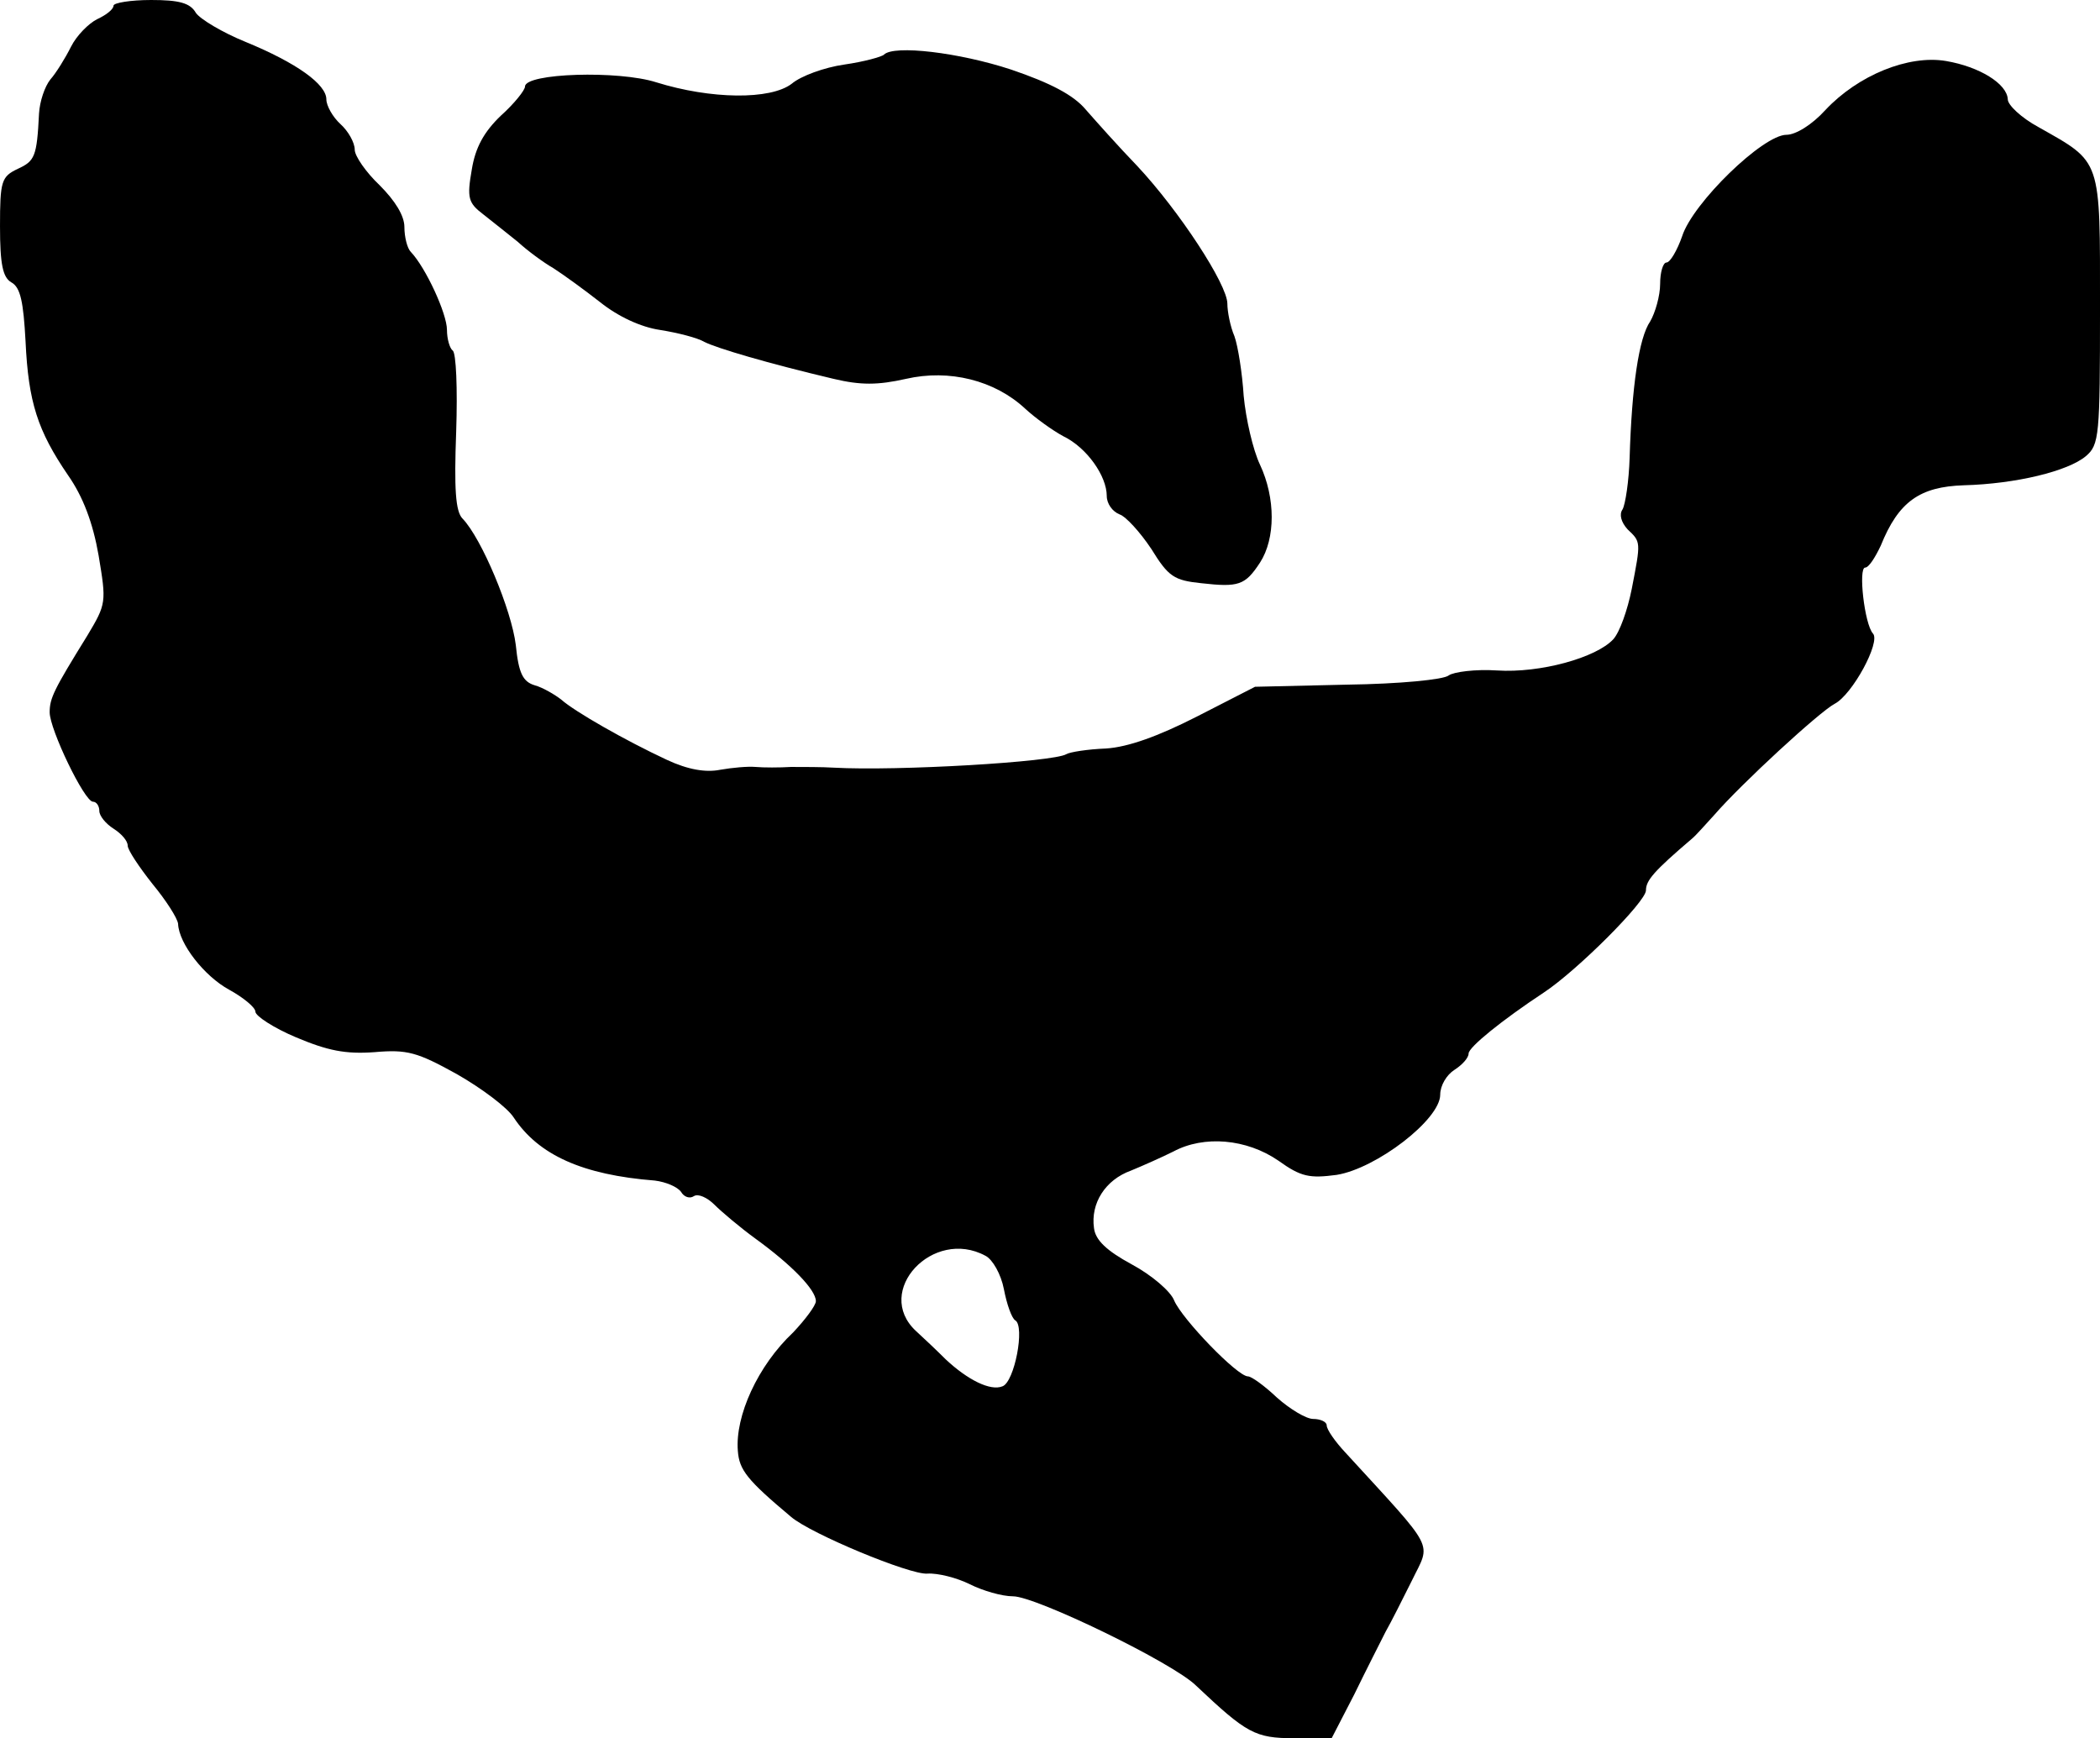
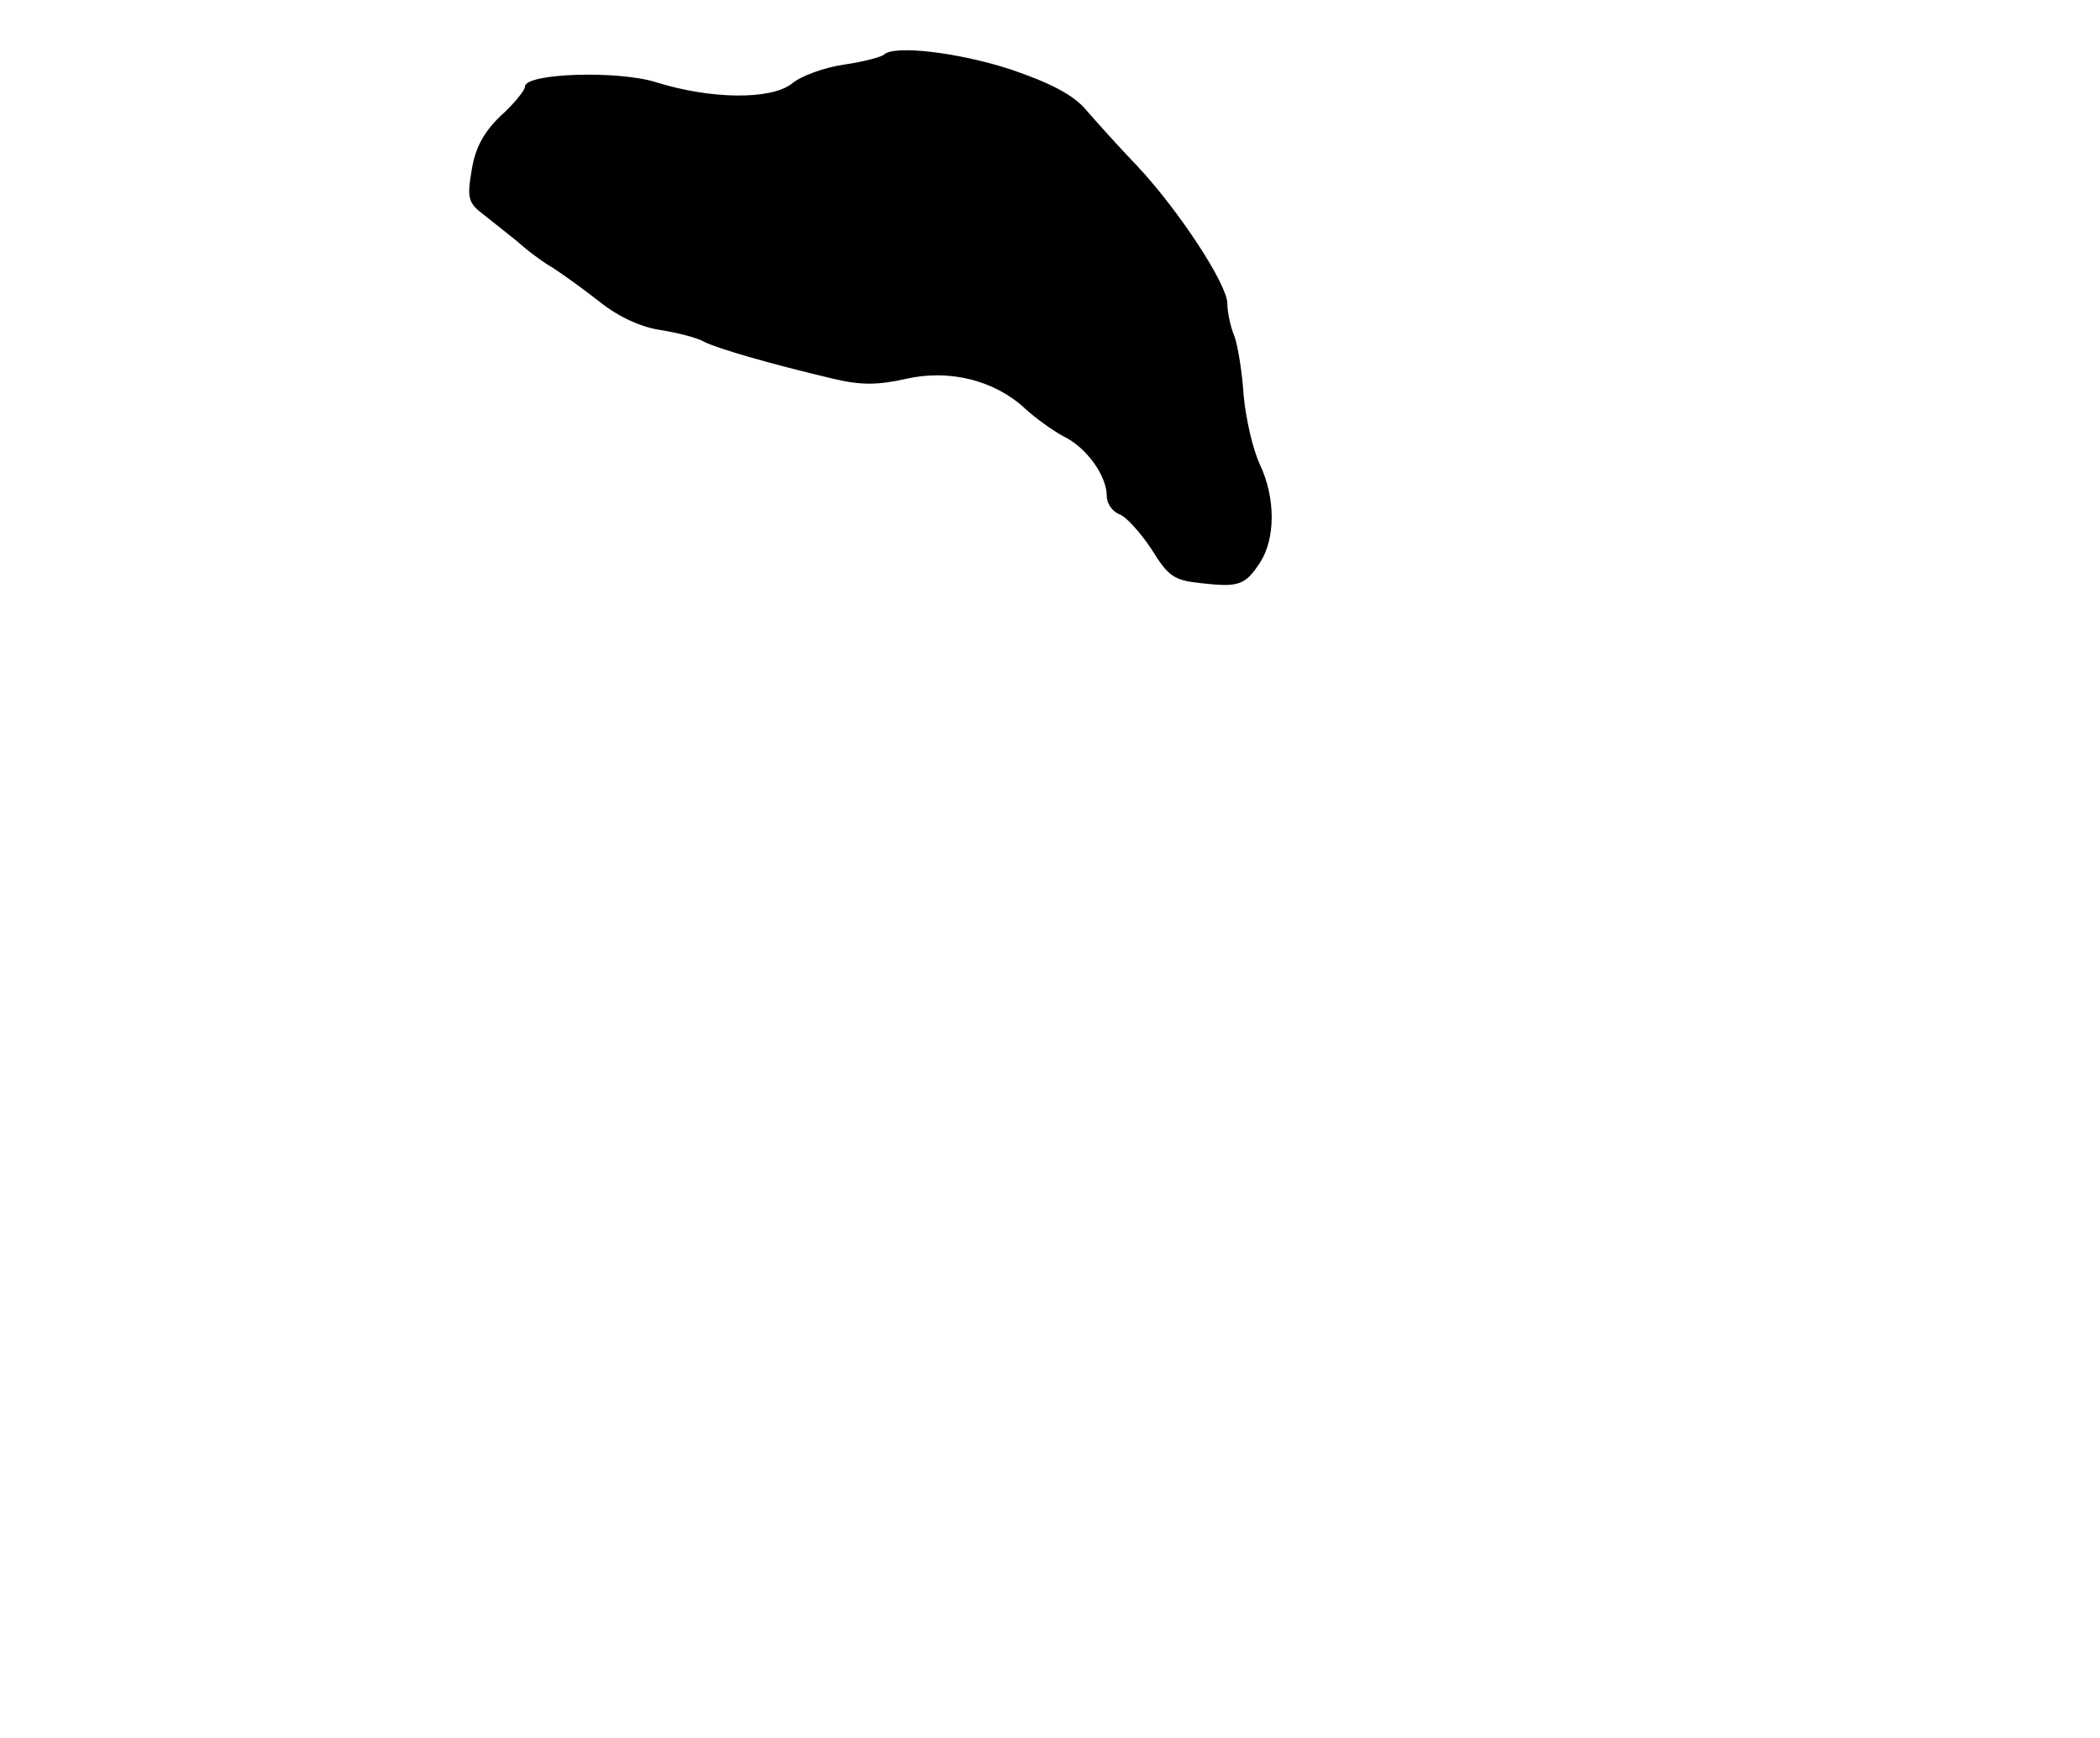
<svg xmlns="http://www.w3.org/2000/svg" version="1.0" width="296pt" height="245pt" viewBox="0 0 296 245" preserveAspectRatio="xMidYMid meet">
  <g transform="translate(0,245) scale(0.1,-0.1)" fill="#000000" stroke="none">
-     <path d="M160 2442 c0 -5 -10 -13 -23 -19 -12 -6 -29 -23 -37 -39 -8 -16 -21 -37 -29 -46 -8 -10 -15 -31 -16 -48 -3 -61 -6 -67 -30 -78 -23 -11 -25 -17 -25 -81 0 -54 4 -72 16 -79 13 -7 17 -28 20 -83 4 -86 17 -126 60 -189 21 -30 35 -67 43 -113 11 -66 11 -68 -16 -113 -47 -76 -53 -88 -53 -108 0 -24 49 -126 61 -126 5 0 9 -6 9 -13 0 -7 9 -18 20 -25 11 -7 20 -17 20 -24 0 -6 16 -30 35 -54 19 -23 35 -48 36 -56 1 -28 37 -74 72 -93 20 -11 37 -25 37 -31 0 -6 26 -23 57 -36 45 -19 70 -24 111 -21 46 4 60 0 116 -31 35 -20 71 -47 80 -61 35 -53 97 -81 199 -89 16 -2 32 -9 37 -16 4 -7 12 -10 18 -6 6 4 19 -2 29 -12 10 -10 36 -32 58 -48 51 -37 85 -72 85 -88 0 -6 -15 -26 -32 -44 -50 -47 -82 -118 -78 -167 2 -27 13 -41 75 -93 28 -24 168 -82 192 -80 15 1 42 -6 60 -15 18 -9 45 -17 61 -17 32 0 226 -94 258 -126 71 -67 83 -74 138 -74 l53 0 32 62 c17 35 37 74 44 88 8 14 24 46 37 72 27 56 36 39 -94 181 -14 15 -26 32 -26 38 0 5 -9 9 -19 9 -10 0 -33 14 -51 30 -18 17 -36 30 -41 30 -15 0 -93 81 -104 107 -5 13 -32 36 -60 51 -35 19 -51 34 -53 51 -5 35 16 68 52 81 17 7 44 19 60 27 43 23 103 18 148 -13 32 -23 44 -25 82 -20 56 9 146 78 146 113 0 13 9 28 20 35 11 7 20 17 20 23 0 9 47 47 106 86 47 31 144 128 144 144 0 14 11 27 65 73 6 5 19 20 31 33 39 45 149 146 170 157 25 13 65 87 54 99 -12 13 -21 93 -11 93 5 0 14 14 22 31 25 62 55 83 117 85 74 2 147 20 172 41 19 16 20 29 20 208 0 214 3 205 -87 256 -24 13 -43 31 -43 39 -1 22 -40 46 -87 54 -53 9 -124 -20 -170 -69 -19 -21 -42 -35 -55 -35 -33 0 -132 -96 -147 -143 -7 -20 -17 -37 -22 -37 -5 0 -9 -14 -9 -30 0 -17 -7 -41 -14 -53 -16 -23 -26 -92 -29 -192 -1 -33 -6 -66 -10 -73 -5 -7 -2 -18 7 -28 19 -18 19 -17 6 -84 -6 -30 -17 -61 -26 -71 -24 -26 -103 -48 -164 -44 -30 2 -61 -2 -68 -7 -7 -6 -70 -12 -143 -13 l-130 -3 -82 -42 c-55 -28 -97 -43 -128 -45 -26 -1 -51 -5 -56 -8 -18 -11 -238 -24 -328 -19 -16 1 -43 1 -60 1 -16 -1 -39 -1 -50 0 -11 1 -33 -1 -50 -4 -20 -4 -45 0 -75 14 -58 27 -130 68 -149 85 -9 7 -26 17 -37 20 -17 5 -23 17 -27 57 -6 49 -48 150 -75 178 -10 10 -12 42 -9 123 2 60 0 111 -5 114 -4 3 -8 16 -8 29 0 23 -30 88 -51 110 -5 5 -9 21 -9 35 0 16 -13 37 -35 59 -19 18 -35 41 -35 50 0 10 -9 26 -20 36 -11 10 -20 26 -20 35 0 21 -41 51 -114 81 -32 13 -64 32 -70 41 -8 14 -24 18 -63 18 -29 0 -53 -4 -53 -8z m1229 -1762 c10 -5 22 -26 26 -47 4 -21 11 -41 16 -44 14 -8 -1 -87 -18 -93 -17 -7 -49 9 -80 38 -12 12 -31 30 -42 40 -60 56 24 146 98 106z" />
-     <path d="M1246 2373 c-3 -3 -28 -10 -56 -14 -28 -4 -61 -16 -74 -27 -30 -23 -114 -22 -191 2 -53 17 -185 13 -185 -6 0 -5 -15 -24 -34 -41 -24 -23 -36 -45 -41 -76 -7 -40 -5 -47 16 -63 13 -10 35 -28 49 -39 13 -12 36 -29 50 -37 14 -9 43 -30 66 -48 25 -20 57 -35 84 -39 25 -4 53 -11 63 -17 18 -9 89 -30 182 -52 38 -9 62 -9 102 0 61 14 125 -2 168 -42 14 -13 39 -31 54 -39 33 -16 61 -56 61 -84 0 -11 8 -22 18 -26 9 -3 29 -25 45 -49 24 -39 32 -44 70 -48 53 -6 62 -3 83 29 22 34 22 91 0 138 -10 21 -20 65 -23 97 -2 32 -8 70 -13 84 -6 14 -10 35 -10 46 0 27 -68 131 -127 194 -27 28 -59 64 -73 80 -17 20 -49 37 -105 56 -73 24 -165 35 -179 21z" />
+     <path d="M1246 2373 c-3 -3 -28 -10 -56 -14 -28 -4 -61 -16 -74 -27 -30 -23 -114 -22 -191 2 -53 17 -185 13 -185 -6 0 -5 -15 -24 -34 -41 -24 -23 -36 -45 -41 -76 -7 -40 -5 -47 16 -63 13 -10 35 -28 49 -39 13 -12 36 -29 50 -37 14 -9 43 -30 66 -48 25 -20 57 -35 84 -39 25 -4 53 -11 63 -17 18 -9 89 -30 182 -52 38 -9 62 -9 102 0 61 14 125 -2 168 -42 14 -13 39 -31 54 -39 33 -16 61 -56 61 -84 0 -11 8 -22 18 -26 9 -3 29 -25 45 -49 24 -39 32 -44 70 -48 53 -6 62 -3 83 29 22 34 22 91 0 138 -10 21 -20 65 -23 97 -2 32 -8 70 -13 84 -6 14 -10 35 -10 46 0 27 -68 131 -127 194 -27 28 -59 64 -73 80 -17 20 -49 37 -105 56 -73 24 -165 35 -179 21" />
  </g>
</svg>